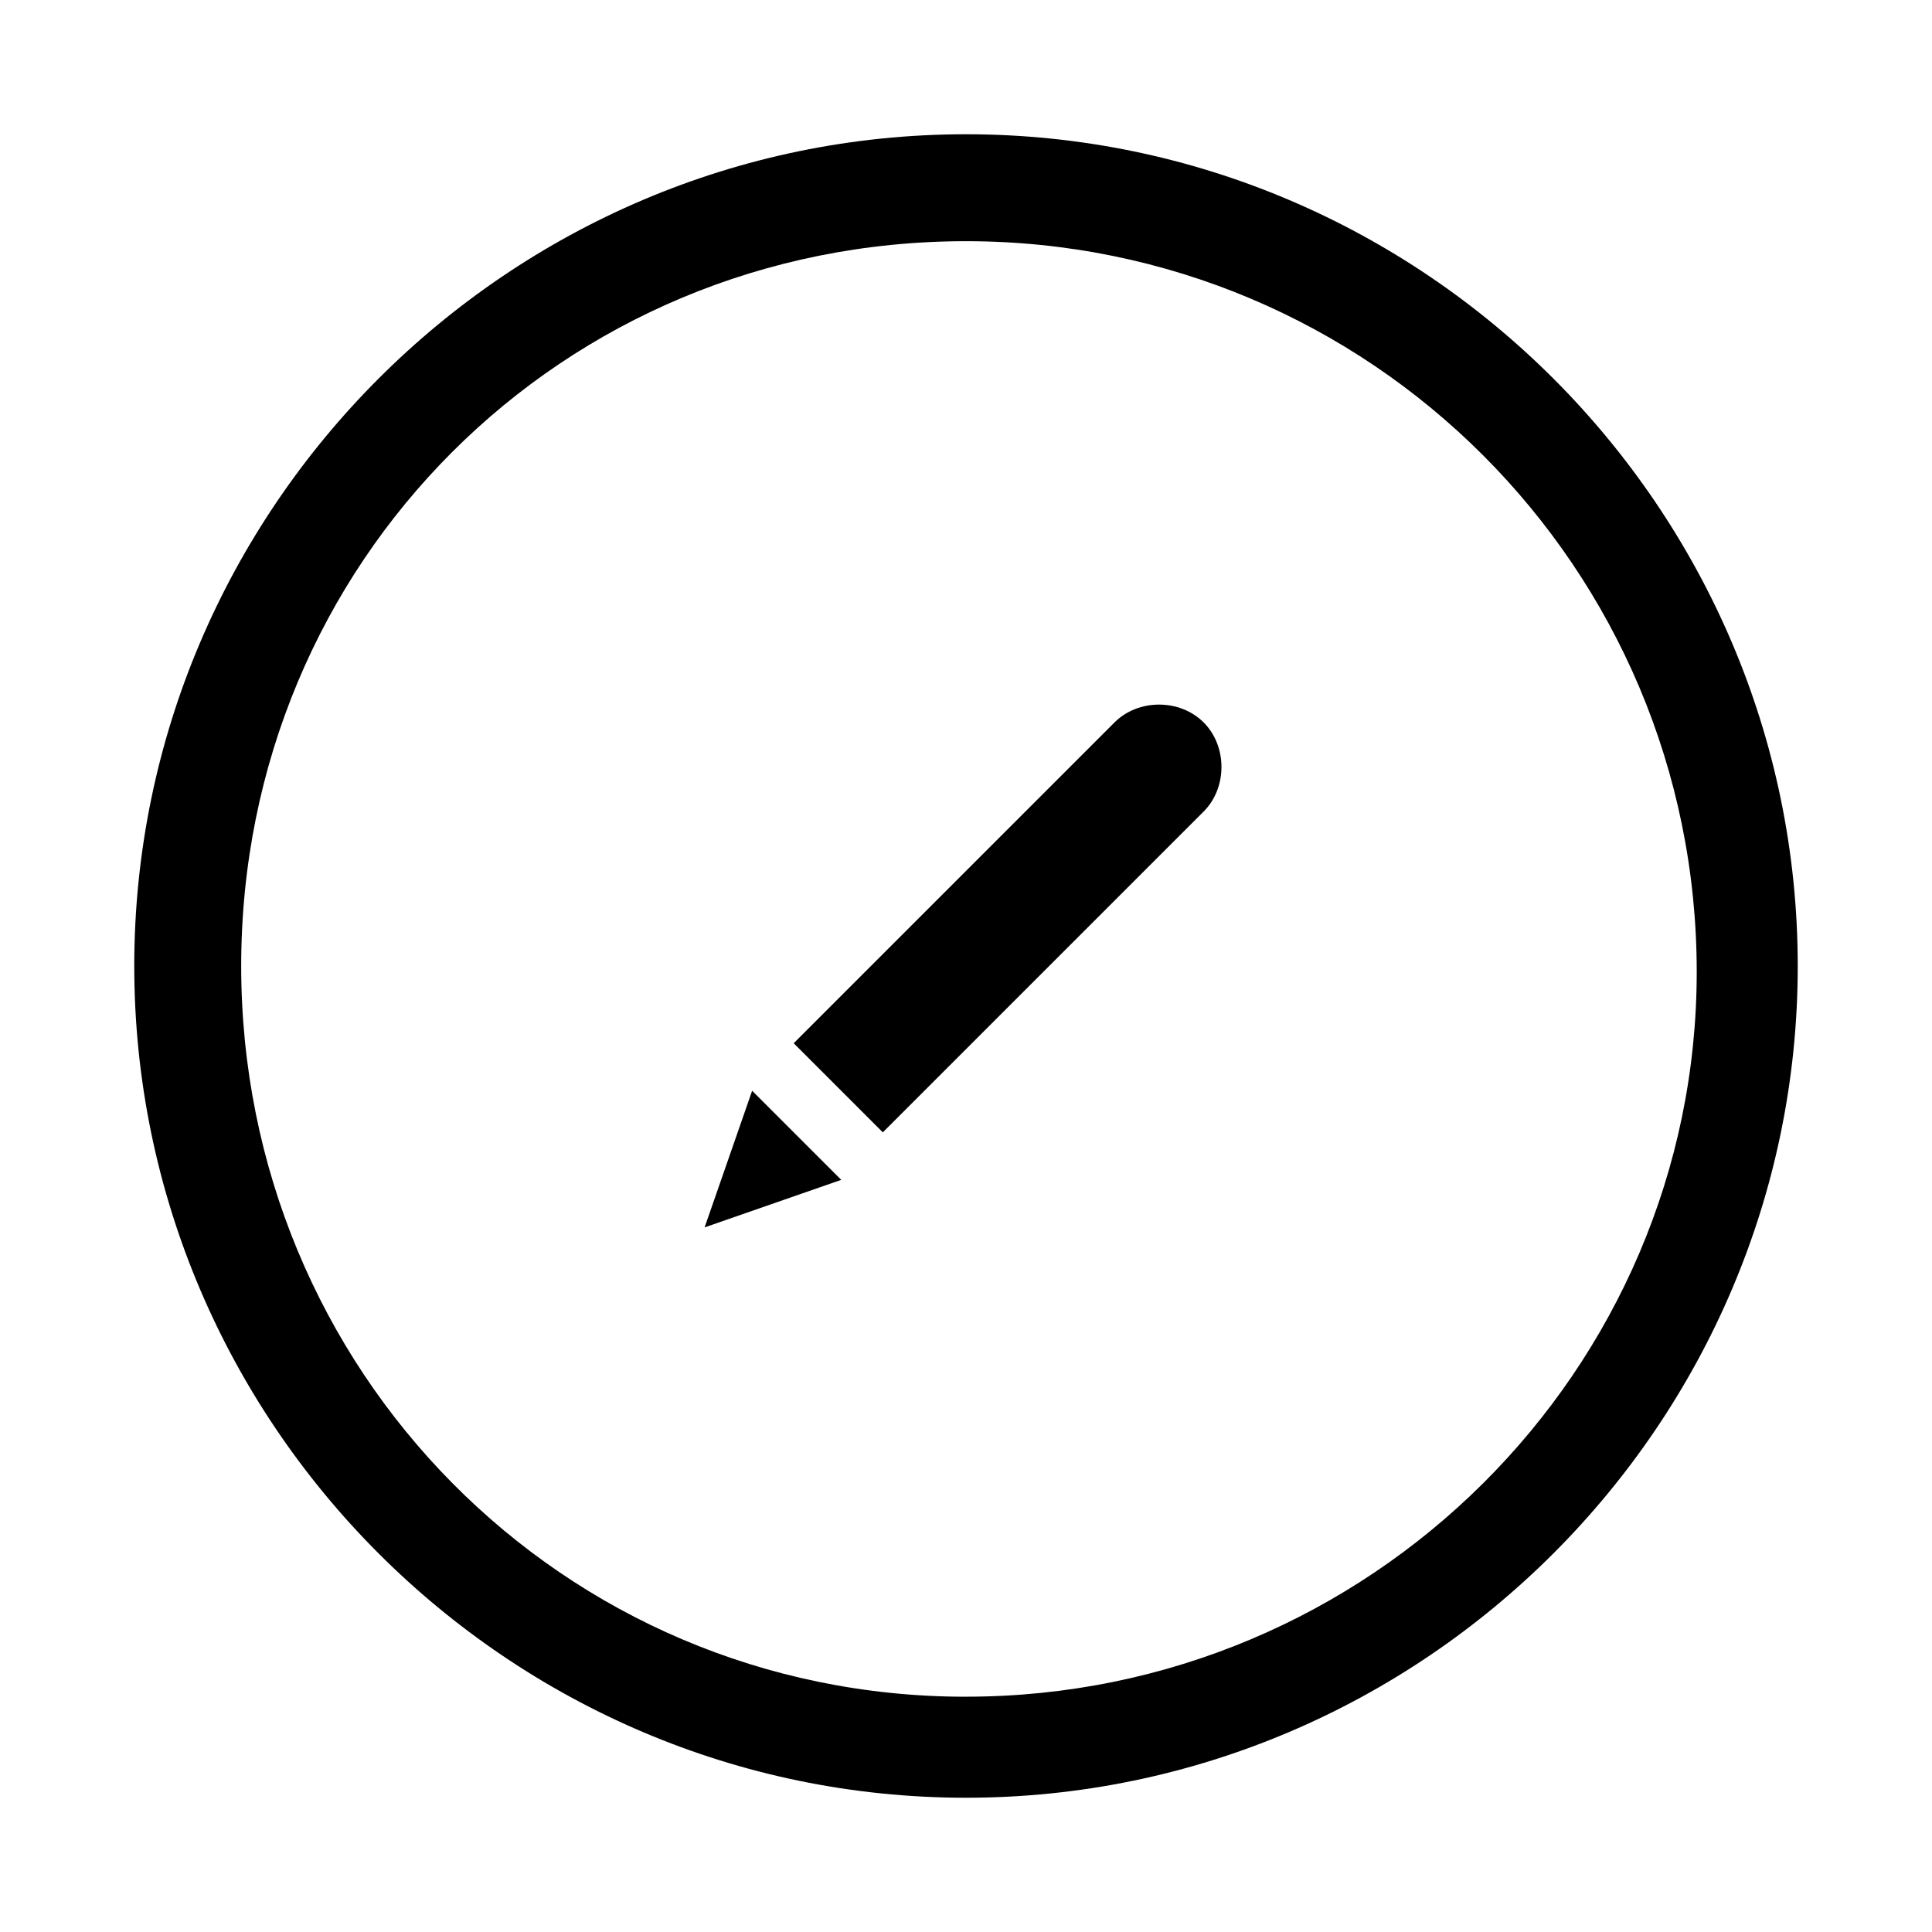
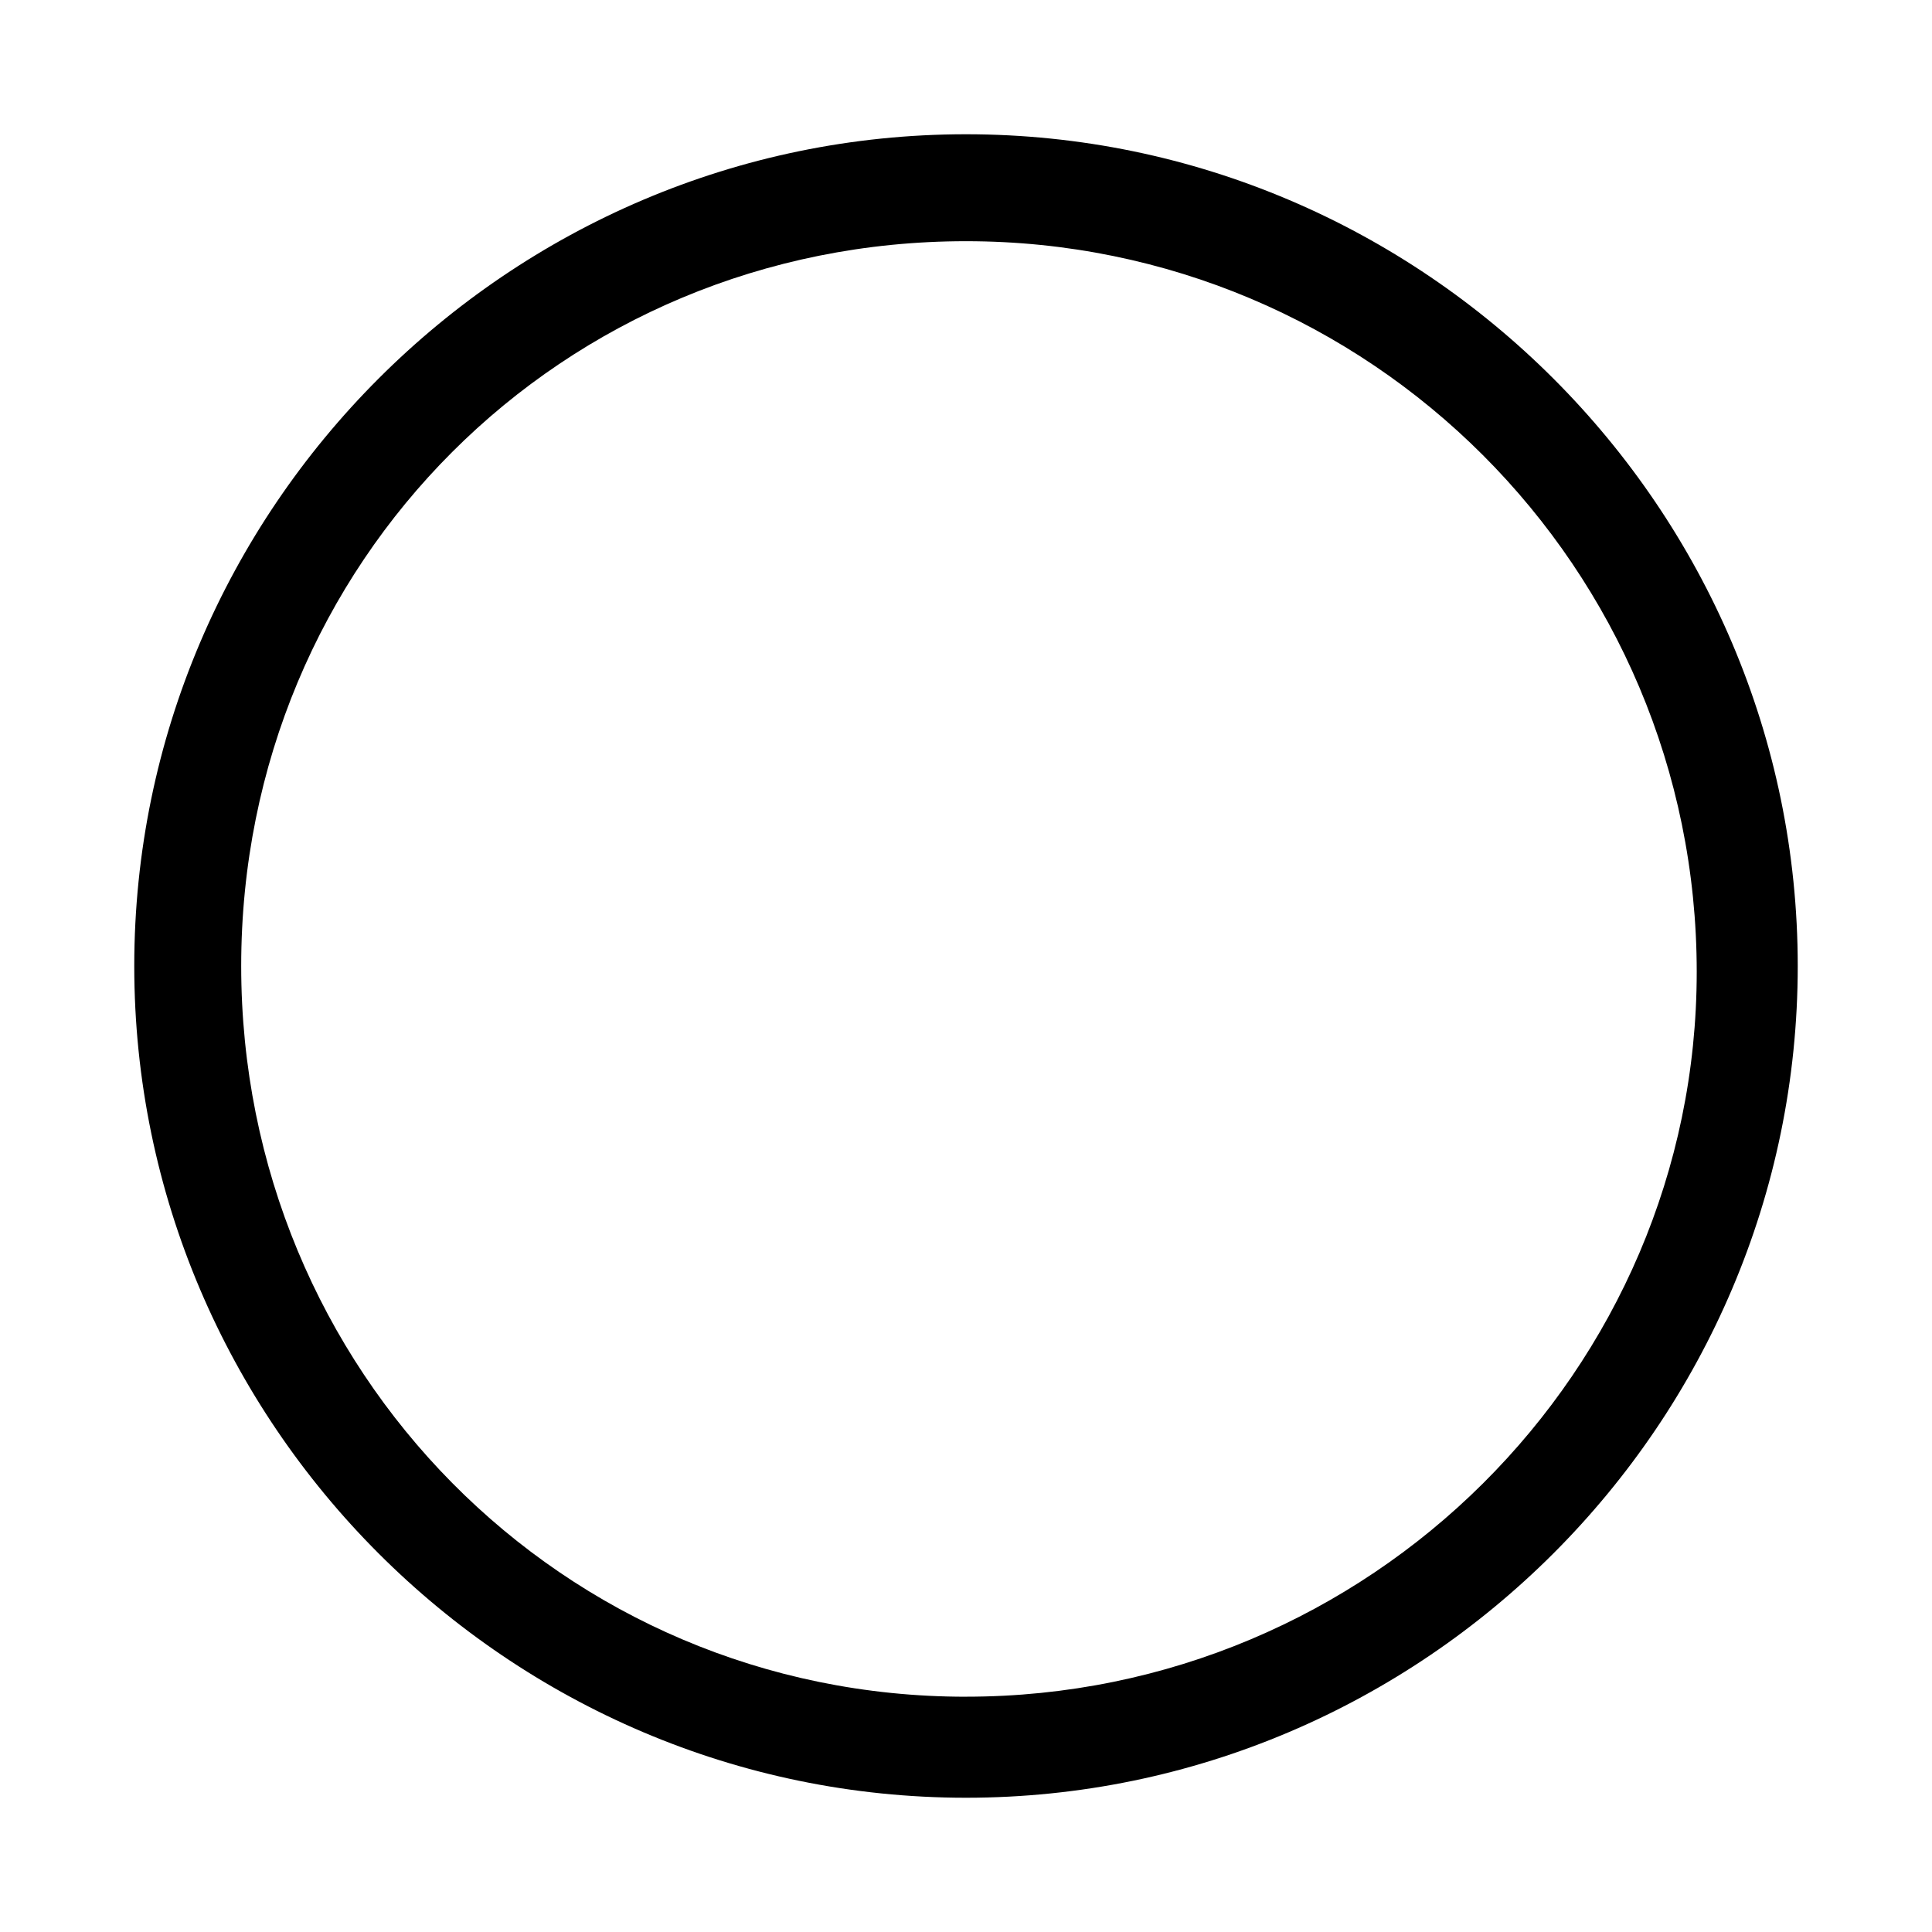
<svg xmlns="http://www.w3.org/2000/svg" fill="#000000" width="800px" height="800px" version="1.1" viewBox="144 144 512 512">
  <g>
    <path d="m400 179.58c-121.23 0-220.42 99.188-220.42 220.42s99.188 220.42 220.42 220.42 220.42-99.188 220.42-220.42c-0.004-121.23-99.191-220.42-220.42-220.42zm0 414.07c-107.06 0-192.08-86.59-192.08-193.65 0-107.06 85.016-192.08 192.08-192.08 107.06 0 193.65 86.594 193.65 193.65-0.004 105.48-86.594 192.07-193.65 192.07z" />
-     <path d="m330.73 469.27 36.211-12.598-23.617-23.613z" />
-     <path d="m439.36 335.45-85.02 85.02 23.617 23.617 85.02-85.02c6.297-6.297 6.297-17.32 0-23.617-6.301-6.301-17.32-6.301-23.617 0z" />
  </g>
</svg>